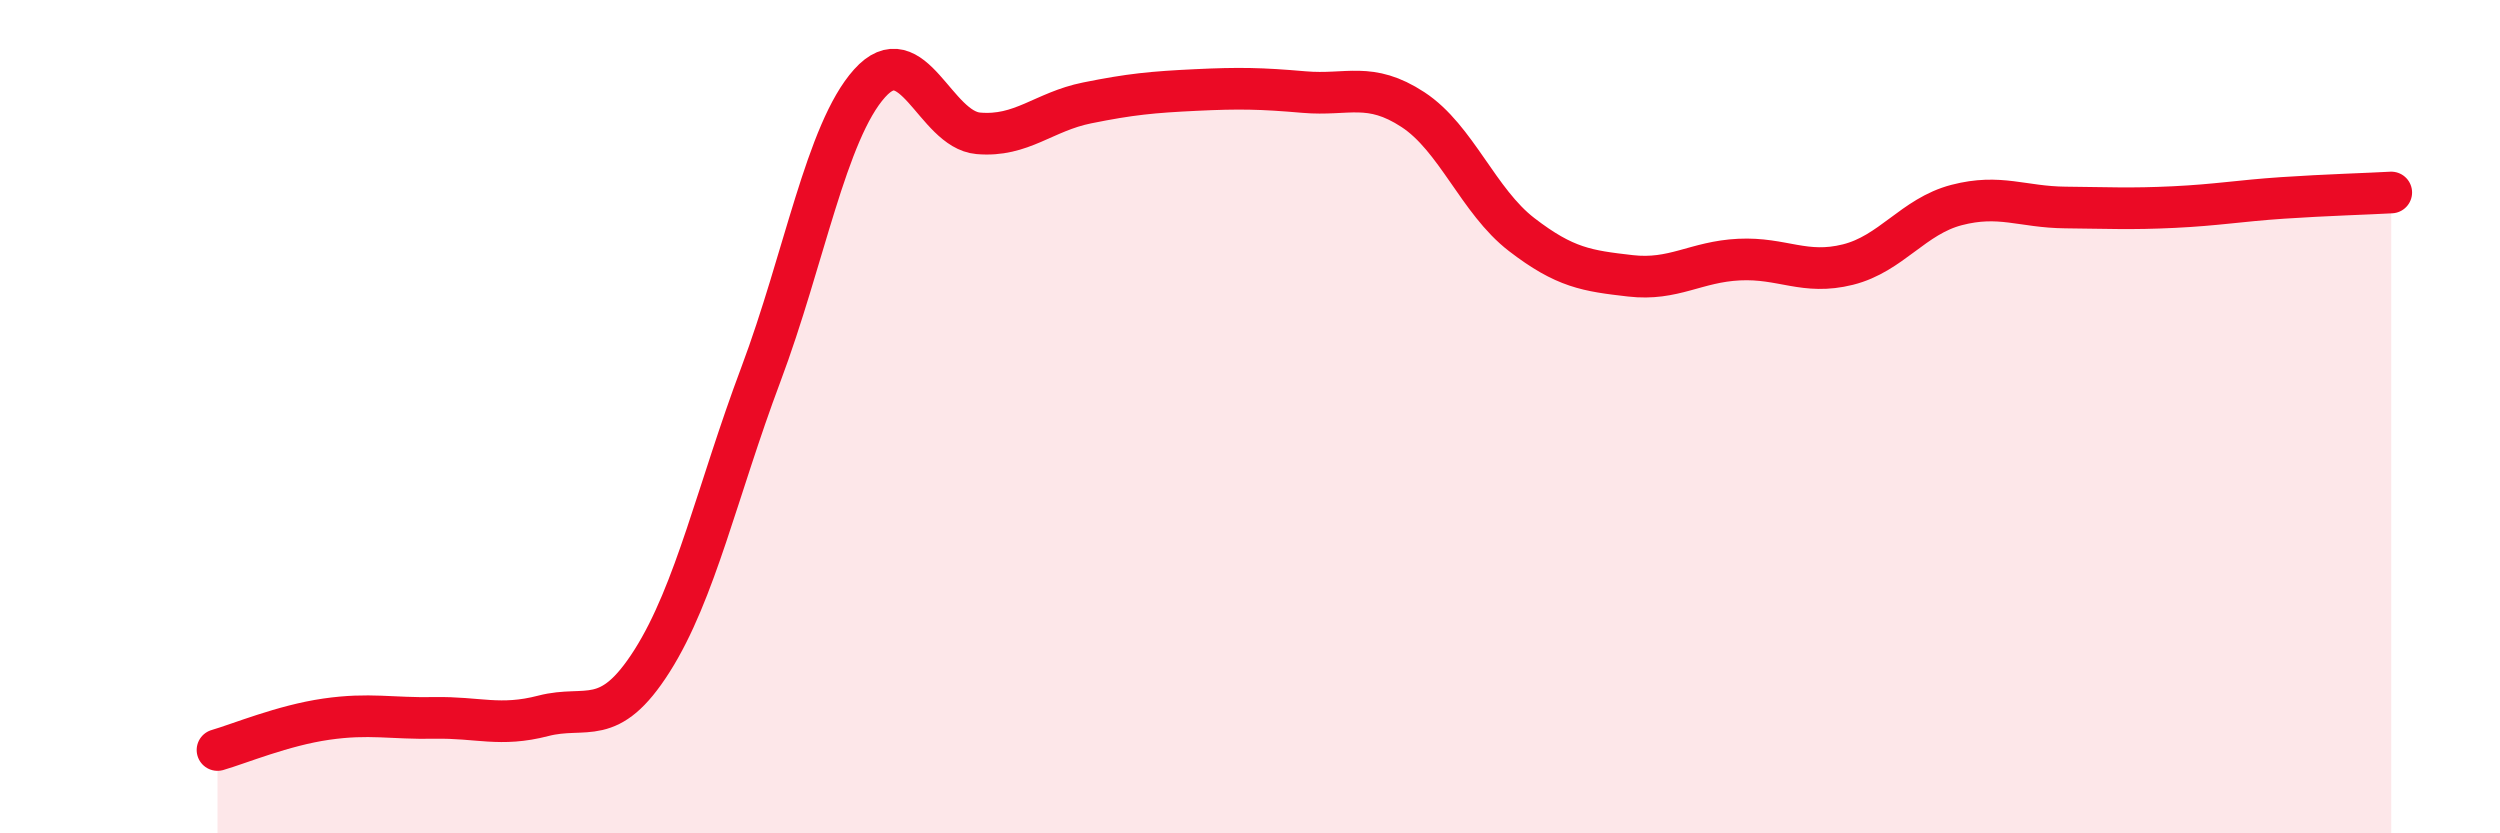
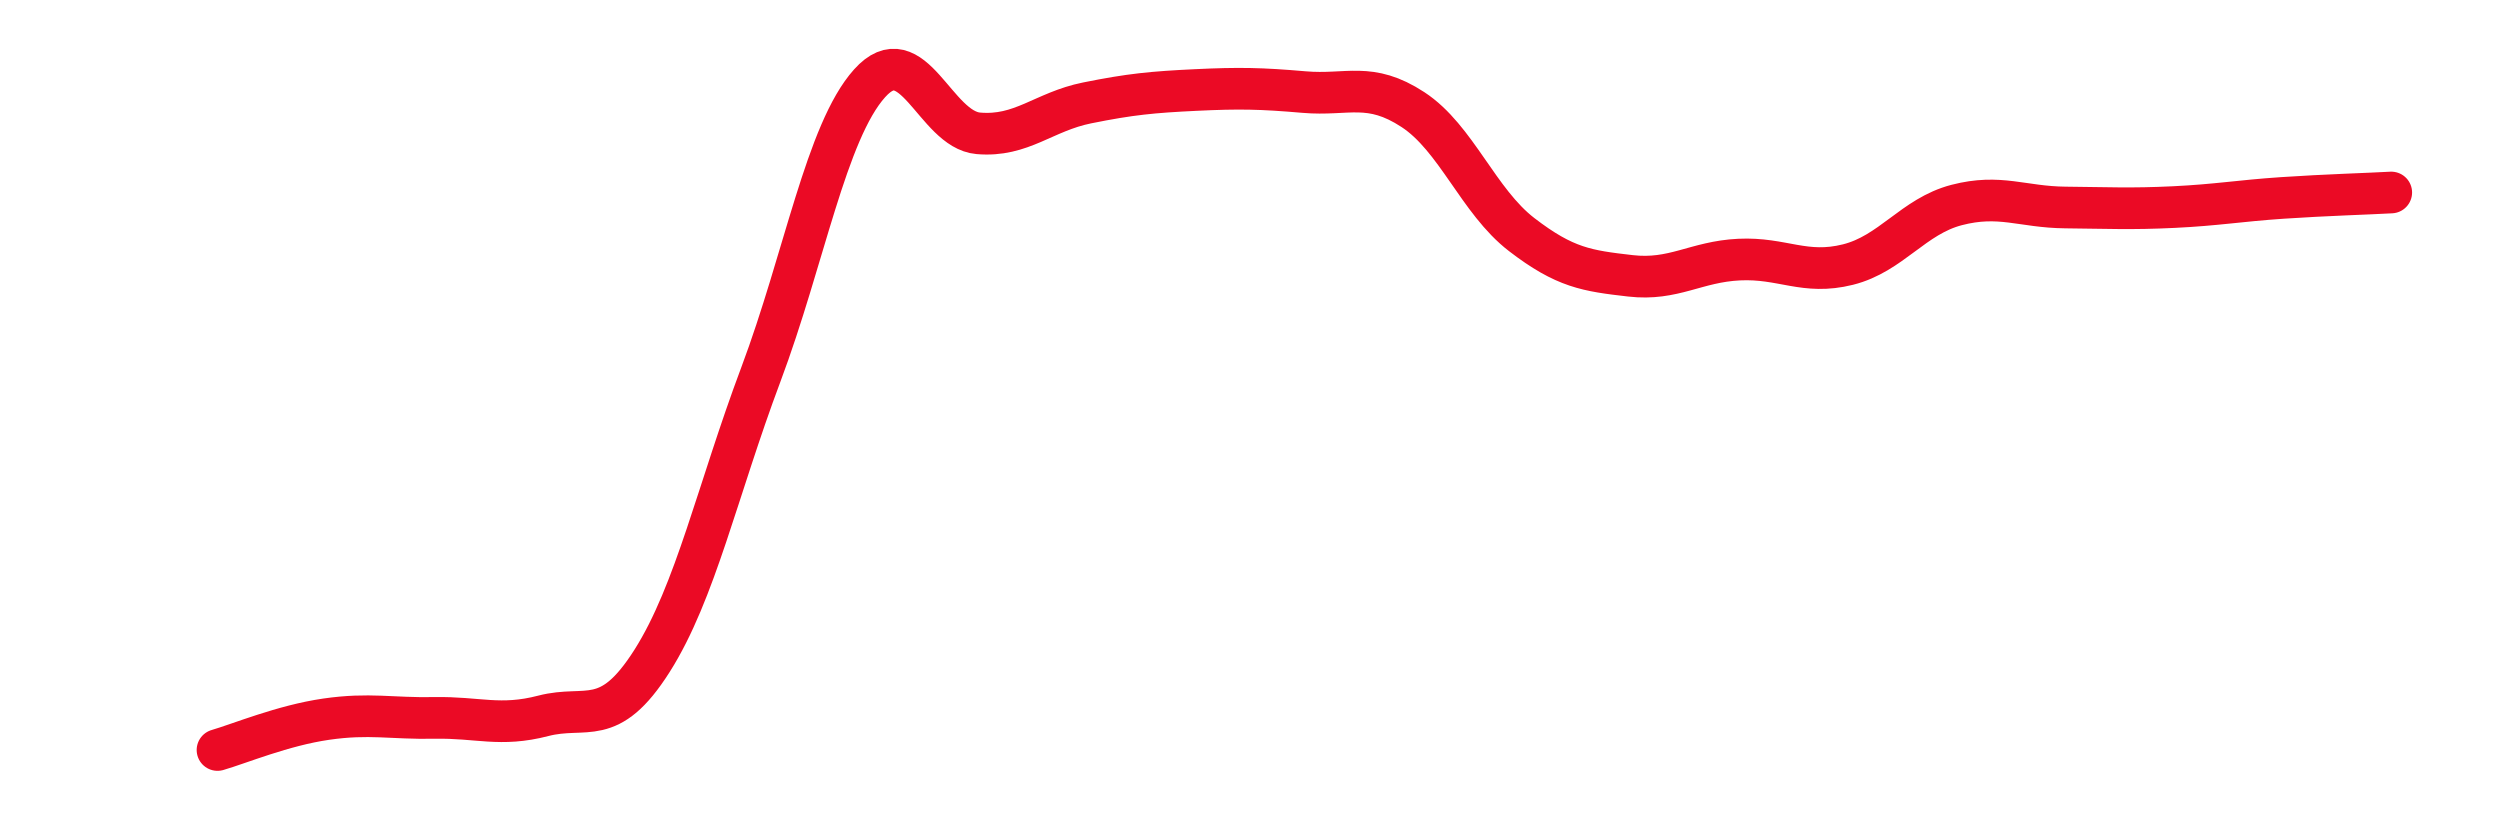
<svg xmlns="http://www.w3.org/2000/svg" width="60" height="20" viewBox="0 0 60 20">
-   <path d="M 5.22,18 C 5.74,17.85 6.79,17.41 7.83,17.26 C 8.87,17.11 9.39,17.25 10.43,17.23 C 11.47,17.21 12,17.45 13.04,17.18 C 14.08,16.91 14.61,17.5 15.65,15.86 C 16.69,14.22 17.22,11.76 18.26,8.99 C 19.3,6.22 19.83,3.16 20.87,2 C 21.91,0.84 22.44,3.11 23.48,3.2 C 24.52,3.29 25.05,2.68 26.09,2.47 C 27.13,2.26 27.66,2.21 28.7,2.16 C 29.74,2.11 30.26,2.12 31.3,2.21 C 32.34,2.3 32.87,1.95 33.91,2.63 C 34.95,3.31 35.48,4.83 36.52,5.63 C 37.56,6.43 38.09,6.5 39.13,6.62 C 40.17,6.74 40.7,6.28 41.74,6.23 C 42.78,6.18 43.31,6.61 44.35,6.35 C 45.39,6.09 45.92,5.19 46.96,4.92 C 48,4.65 48.53,4.97 49.57,4.98 C 50.61,4.99 51.13,5.02 52.17,4.97 C 53.21,4.92 53.74,4.82 54.78,4.75 C 55.82,4.68 56.87,4.65 57.39,4.62L57.39 20L5.22 20Z" fill="#EB0A25" opacity="0.1" stroke-linecap="round" stroke-linejoin="round" />
  <path d="M 5.22,18 C 5.74,17.85 6.79,17.41 7.83,17.26 C 8.87,17.11 9.39,17.25 10.43,17.23 C 11.47,17.21 12,17.45 13.04,17.18 C 14.08,16.91 14.61,17.5 15.65,15.86 C 16.69,14.22 17.22,11.76 18.26,8.99 C 19.3,6.22 19.83,3.16 20.87,2 C 21.91,0.84 22.44,3.11 23.48,3.2 C 24.52,3.29 25.05,2.68 26.09,2.47 C 27.13,2.26 27.66,2.21 28.7,2.16 C 29.74,2.11 30.26,2.12 31.3,2.21 C 32.34,2.3 32.87,1.95 33.91,2.63 C 34.95,3.31 35.48,4.83 36.52,5.63 C 37.56,6.43 38.09,6.5 39.13,6.62 C 40.17,6.74 40.7,6.28 41.74,6.23 C 42.78,6.18 43.31,6.61 44.35,6.35 C 45.39,6.09 45.92,5.19 46.96,4.92 C 48,4.65 48.53,4.97 49.57,4.98 C 50.61,4.99 51.13,5.02 52.17,4.97 C 53.21,4.92 53.74,4.82 54.78,4.75 C 55.82,4.68 56.87,4.65 57.39,4.62" stroke="#EB0A25" stroke-width="1" fill="none" stroke-linecap="round" stroke-linejoin="round" />
</svg>